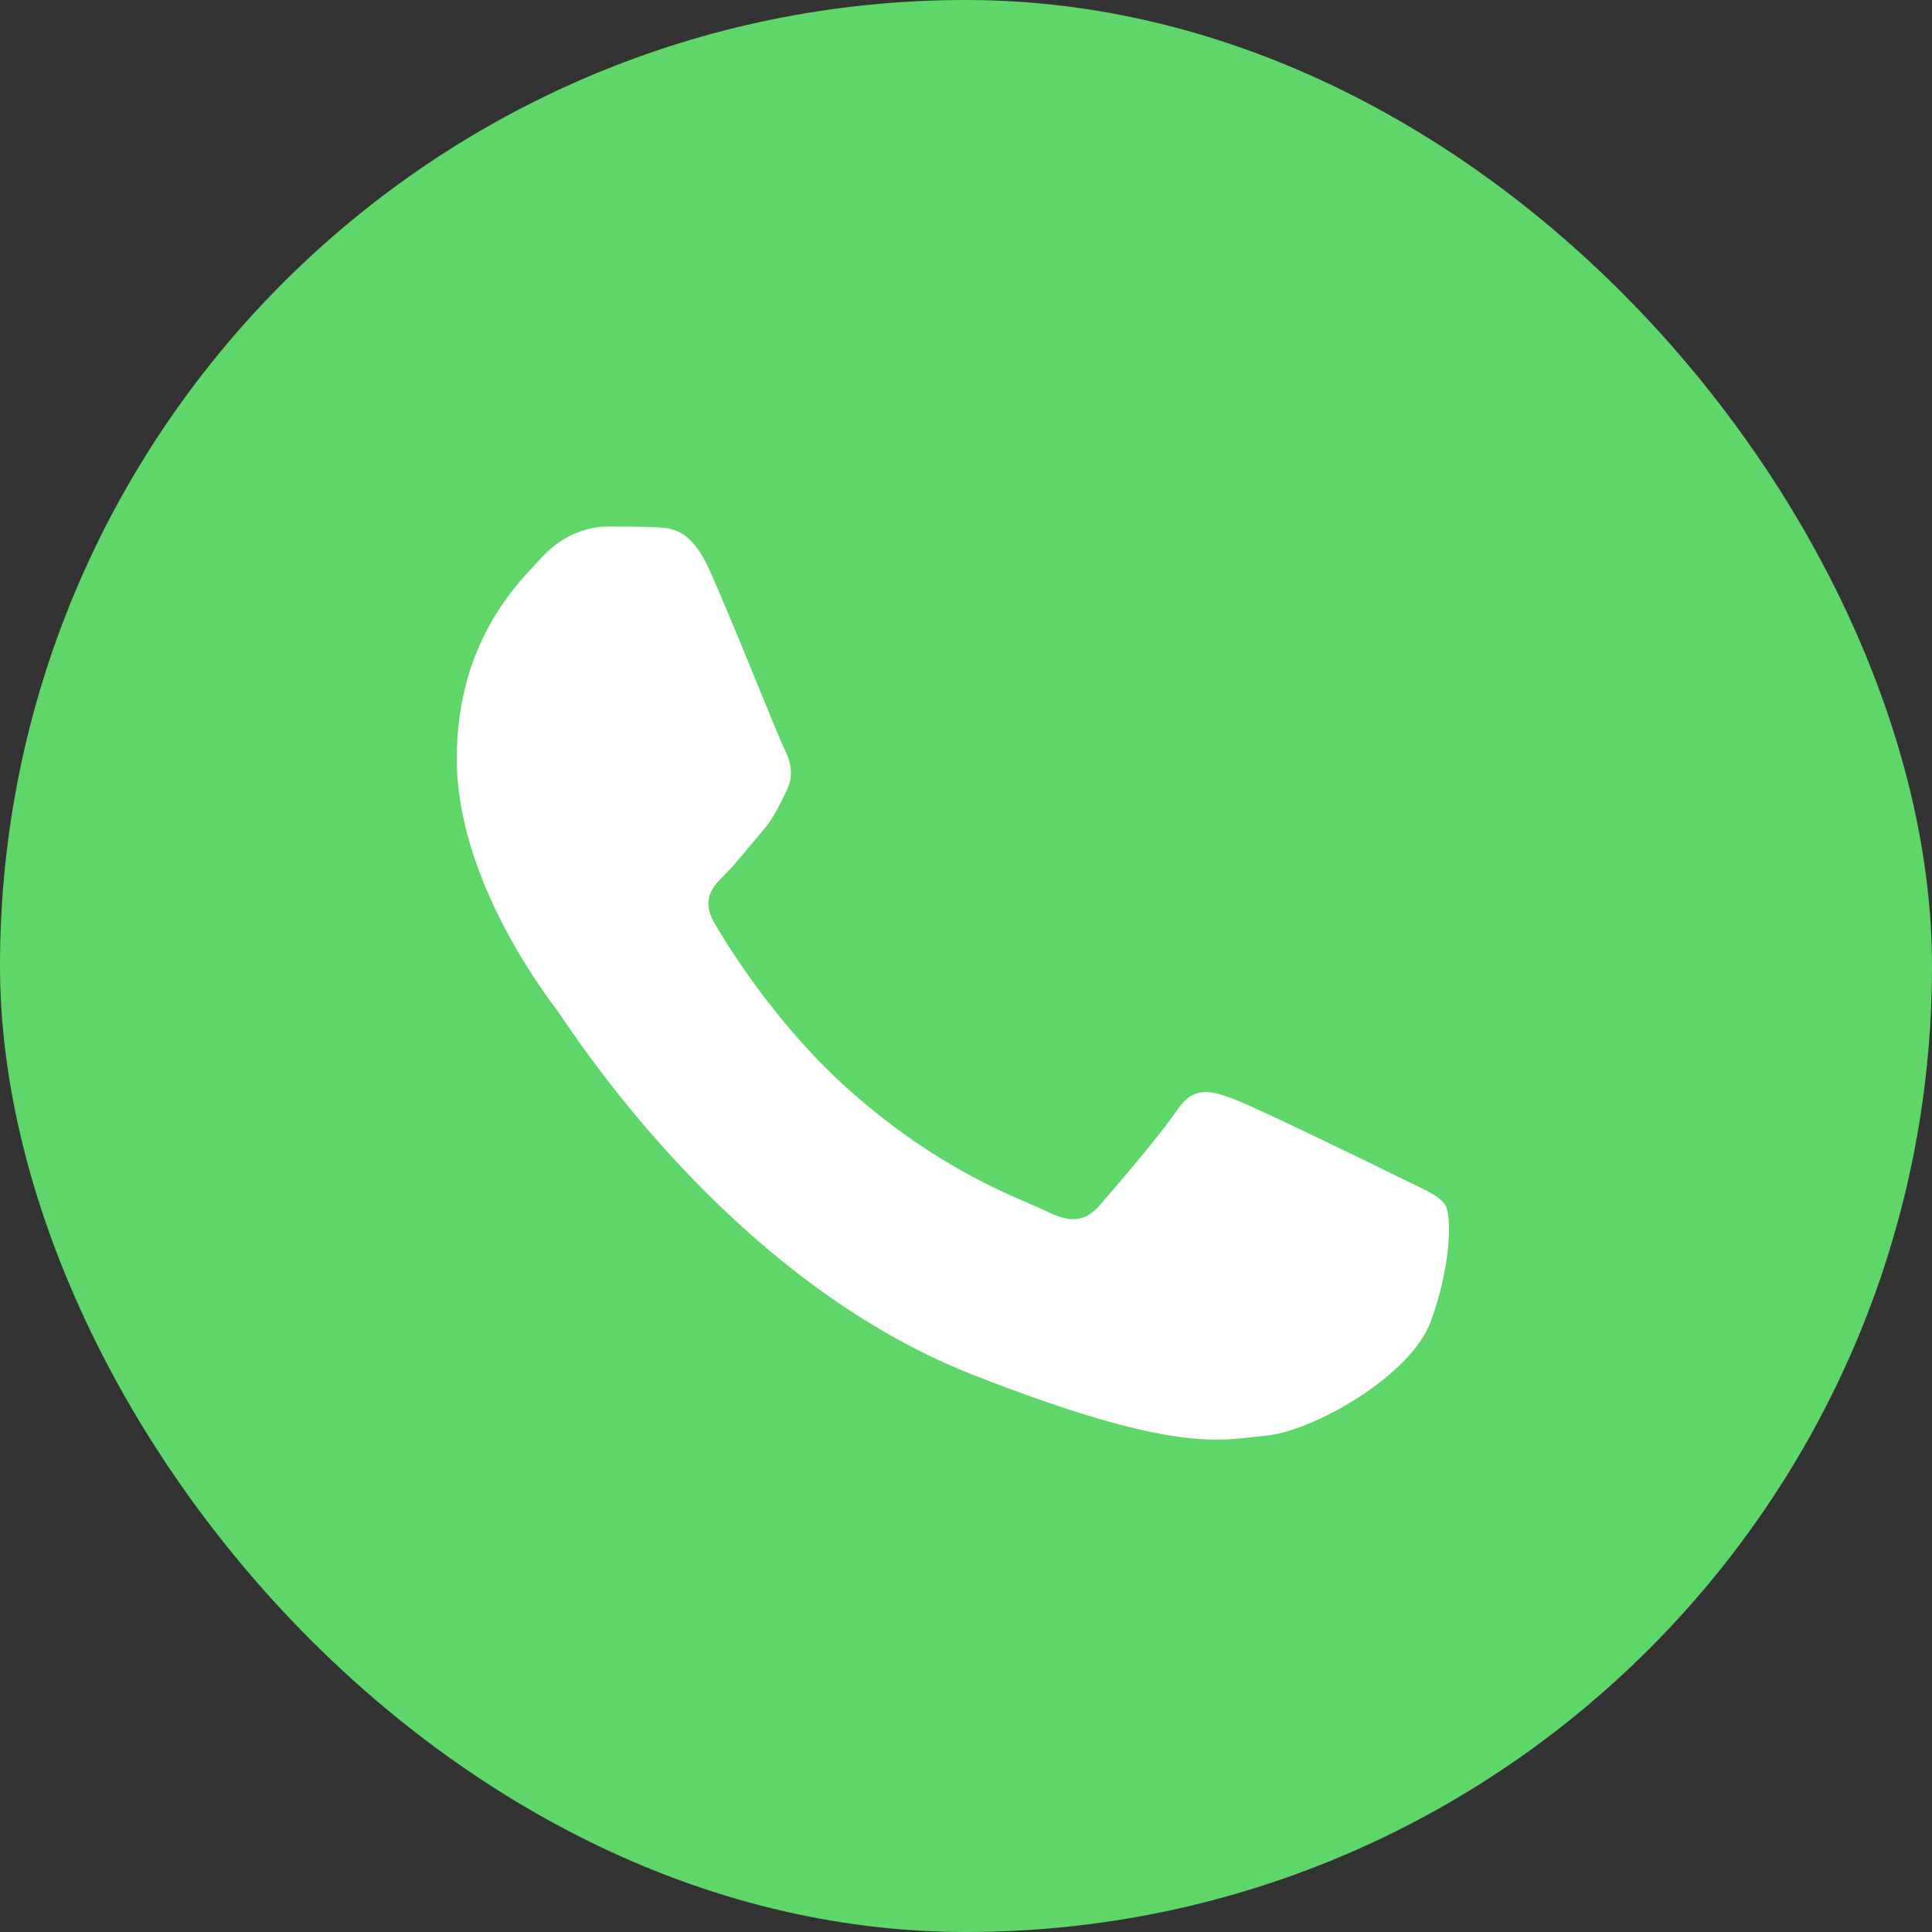
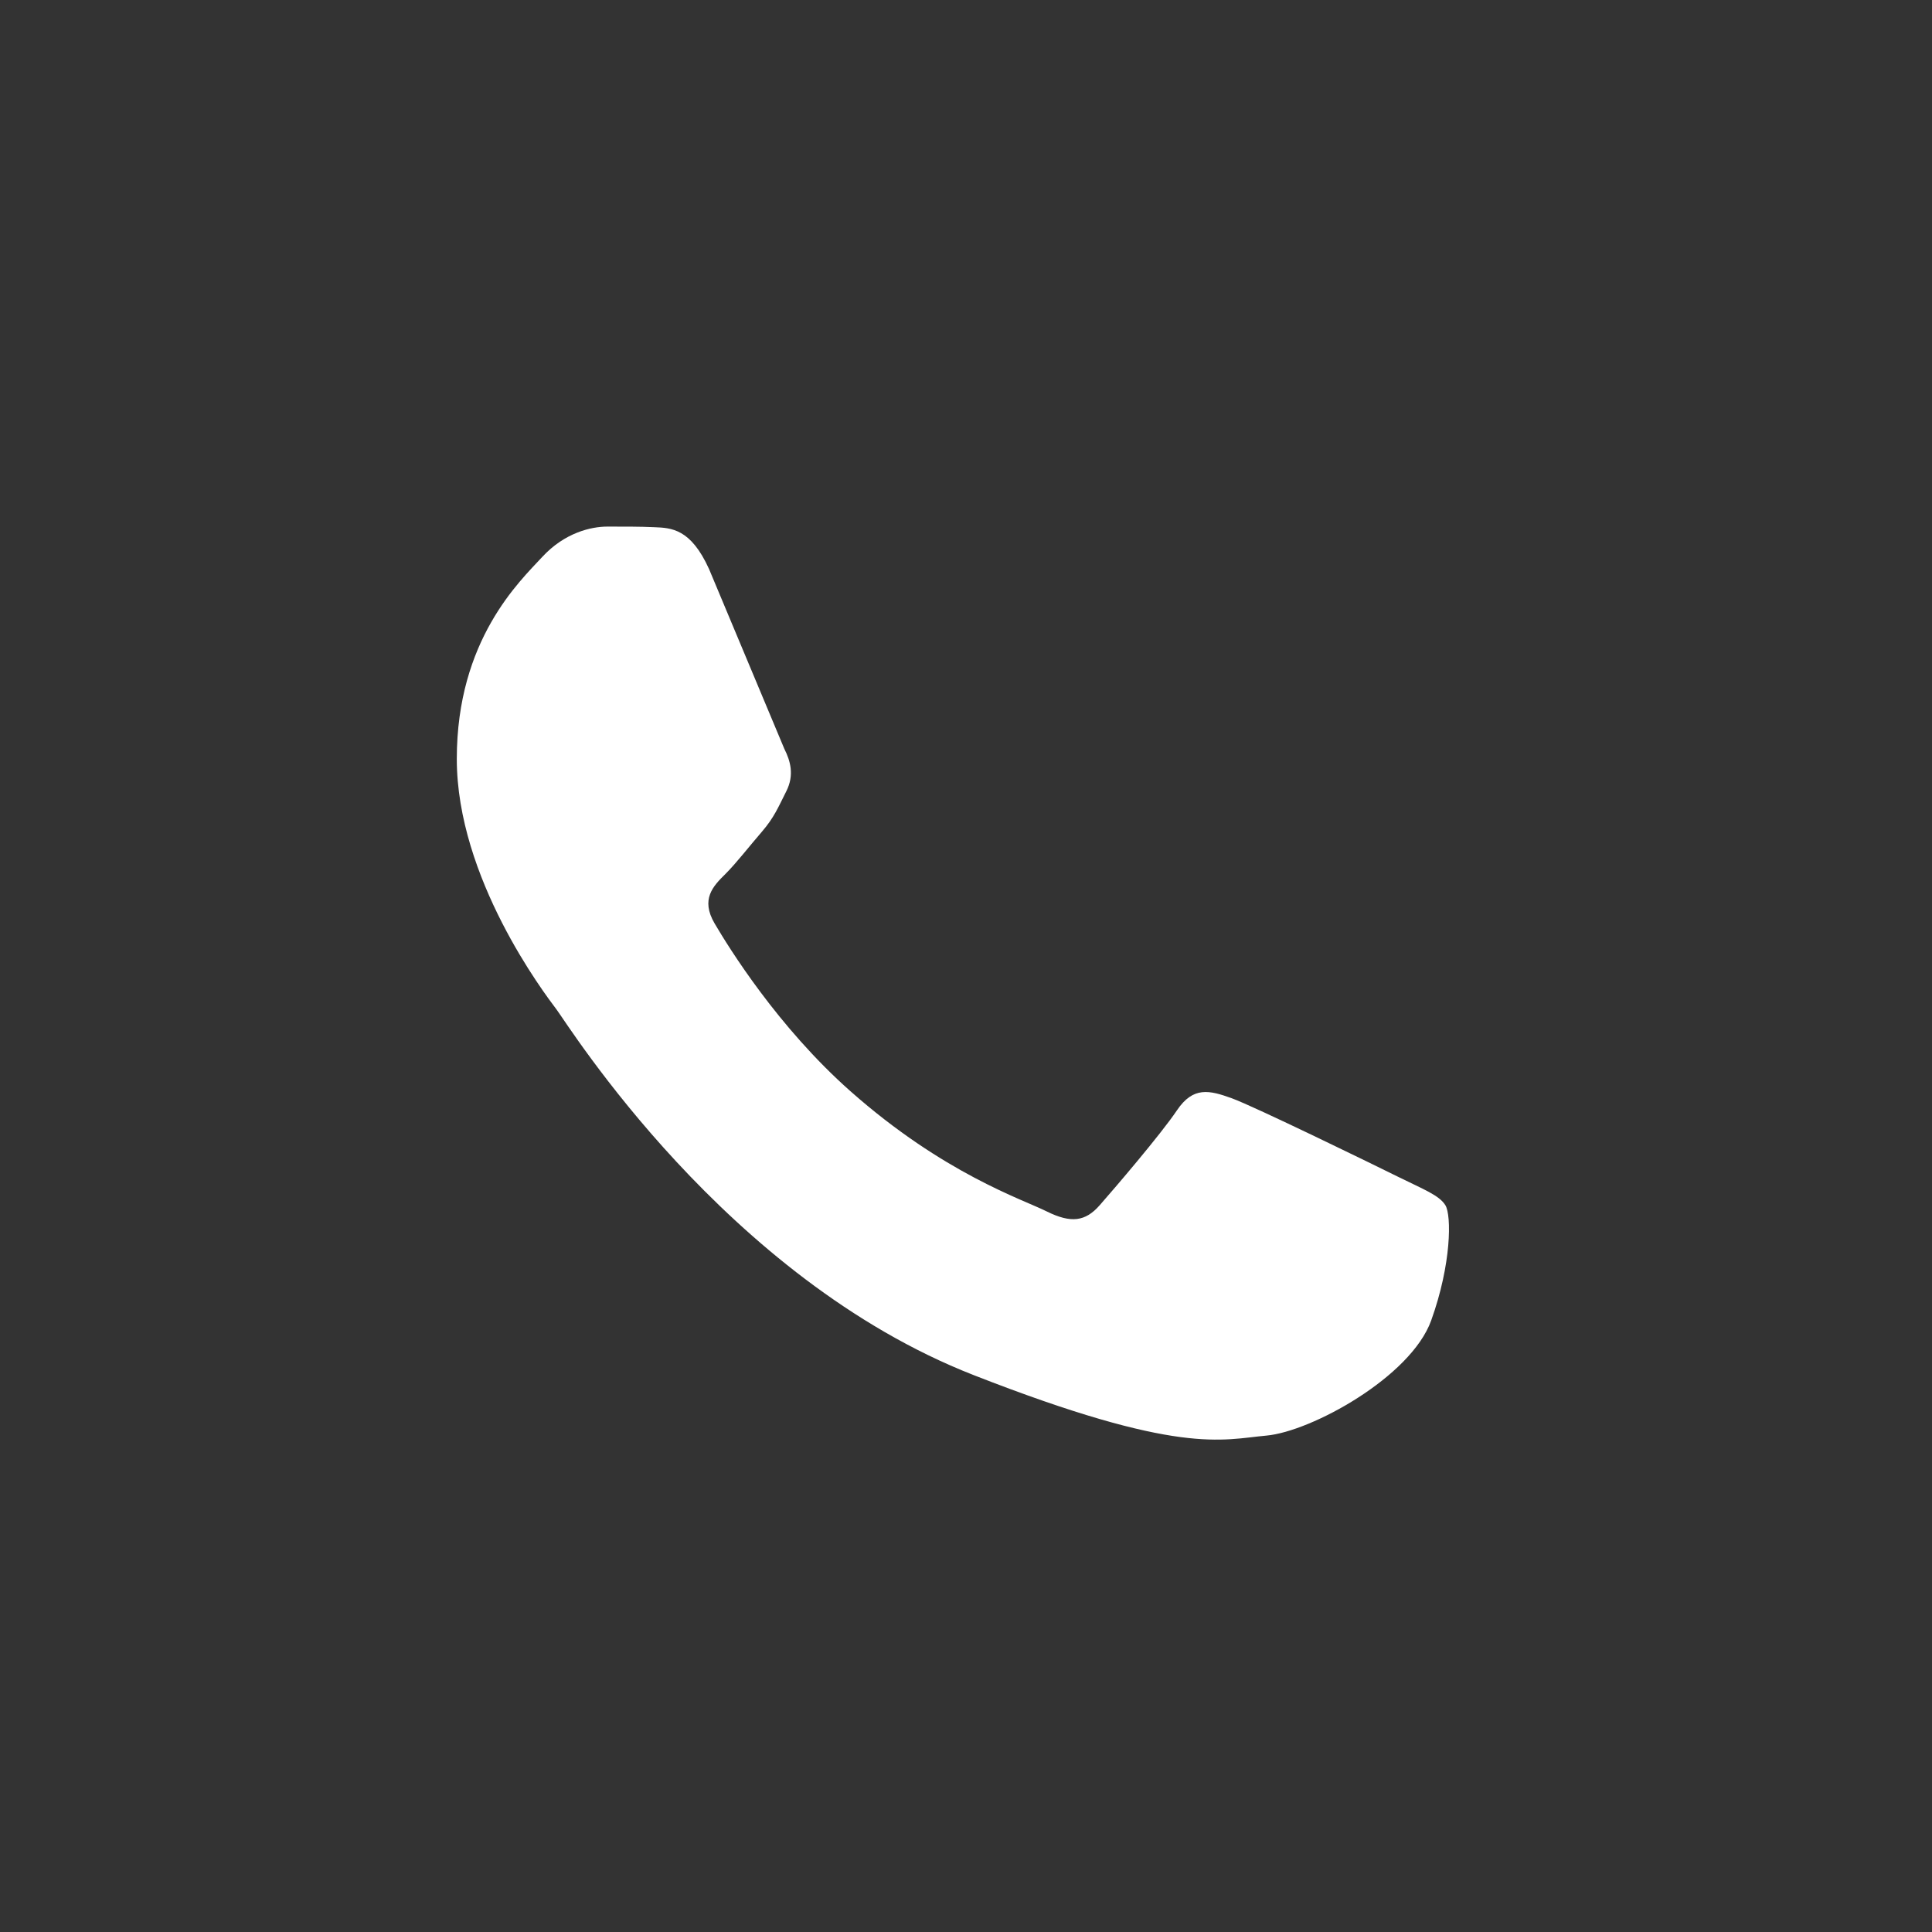
<svg xmlns="http://www.w3.org/2000/svg" width="32" height="32" viewBox="0 0 32 32" fill="none">
  <rect x="0" y="0" width="32" height="32" fill="#333333" stroke="none" />
-   <rect width="32" height="32" rx="16" fill="#5FD669" />
-   <path d="M11.744 9.425C11.441 8.757 11.123 8.743 10.835 8.732C10.599 8.721 10.329 8.722 10.06 8.722C9.79 8.722 9.352 8.823 8.982 9.224C8.611 9.626 7.566 10.596 7.566 12.57C7.566 14.544 9.015 16.451 9.217 16.719C9.419 16.986 12.014 21.166 16.124 22.775C19.539 24.111 20.234 23.845 20.976 23.778C21.717 23.711 23.368 22.808 23.705 21.871C24.042 20.934 24.042 20.132 23.941 19.964C23.84 19.797 23.57 19.696 23.166 19.496C22.761 19.295 20.773 18.325 20.403 18.191C20.032 18.057 19.763 17.99 19.493 18.392C19.223 18.793 18.449 19.696 18.213 19.964C17.977 20.232 17.741 20.265 17.337 20.065C16.933 19.863 15.63 19.44 14.086 18.074C12.884 17.01 12.072 15.697 11.836 15.295C11.601 14.894 11.811 14.677 12.014 14.477C12.195 14.297 12.418 14.008 12.621 13.774C12.822 13.54 12.889 13.373 13.024 13.105C13.159 12.838 13.092 12.603 12.991 12.403C12.889 12.202 12.104 10.218 11.744 9.425Z" fill="white" />
+   <path d="M11.744 9.425C11.441 8.757 11.123 8.743 10.835 8.732C10.599 8.721 10.329 8.722 10.06 8.722C9.79 8.722 9.352 8.823 8.982 9.224C8.611 9.626 7.566 10.596 7.566 12.57C7.566 14.544 9.015 16.451 9.217 16.719C9.419 16.986 12.014 21.166 16.124 22.775C19.539 24.111 20.234 23.845 20.976 23.778C21.717 23.711 23.368 22.808 23.705 21.871C24.042 20.934 24.042 20.132 23.941 19.964C23.84 19.797 23.57 19.696 23.166 19.496C22.761 19.295 20.773 18.325 20.403 18.191C20.032 18.057 19.763 17.99 19.493 18.392C19.223 18.793 18.449 19.696 18.213 19.964C17.977 20.232 17.741 20.265 17.337 20.065C16.933 19.863 15.63 19.44 14.086 18.074C12.884 17.01 12.072 15.697 11.836 15.295C11.601 14.894 11.811 14.677 12.014 14.477C12.195 14.297 12.418 14.008 12.621 13.774C12.822 13.54 12.889 13.373 13.024 13.105C13.159 12.838 13.092 12.603 12.991 12.403Z" fill="white" />
</svg>